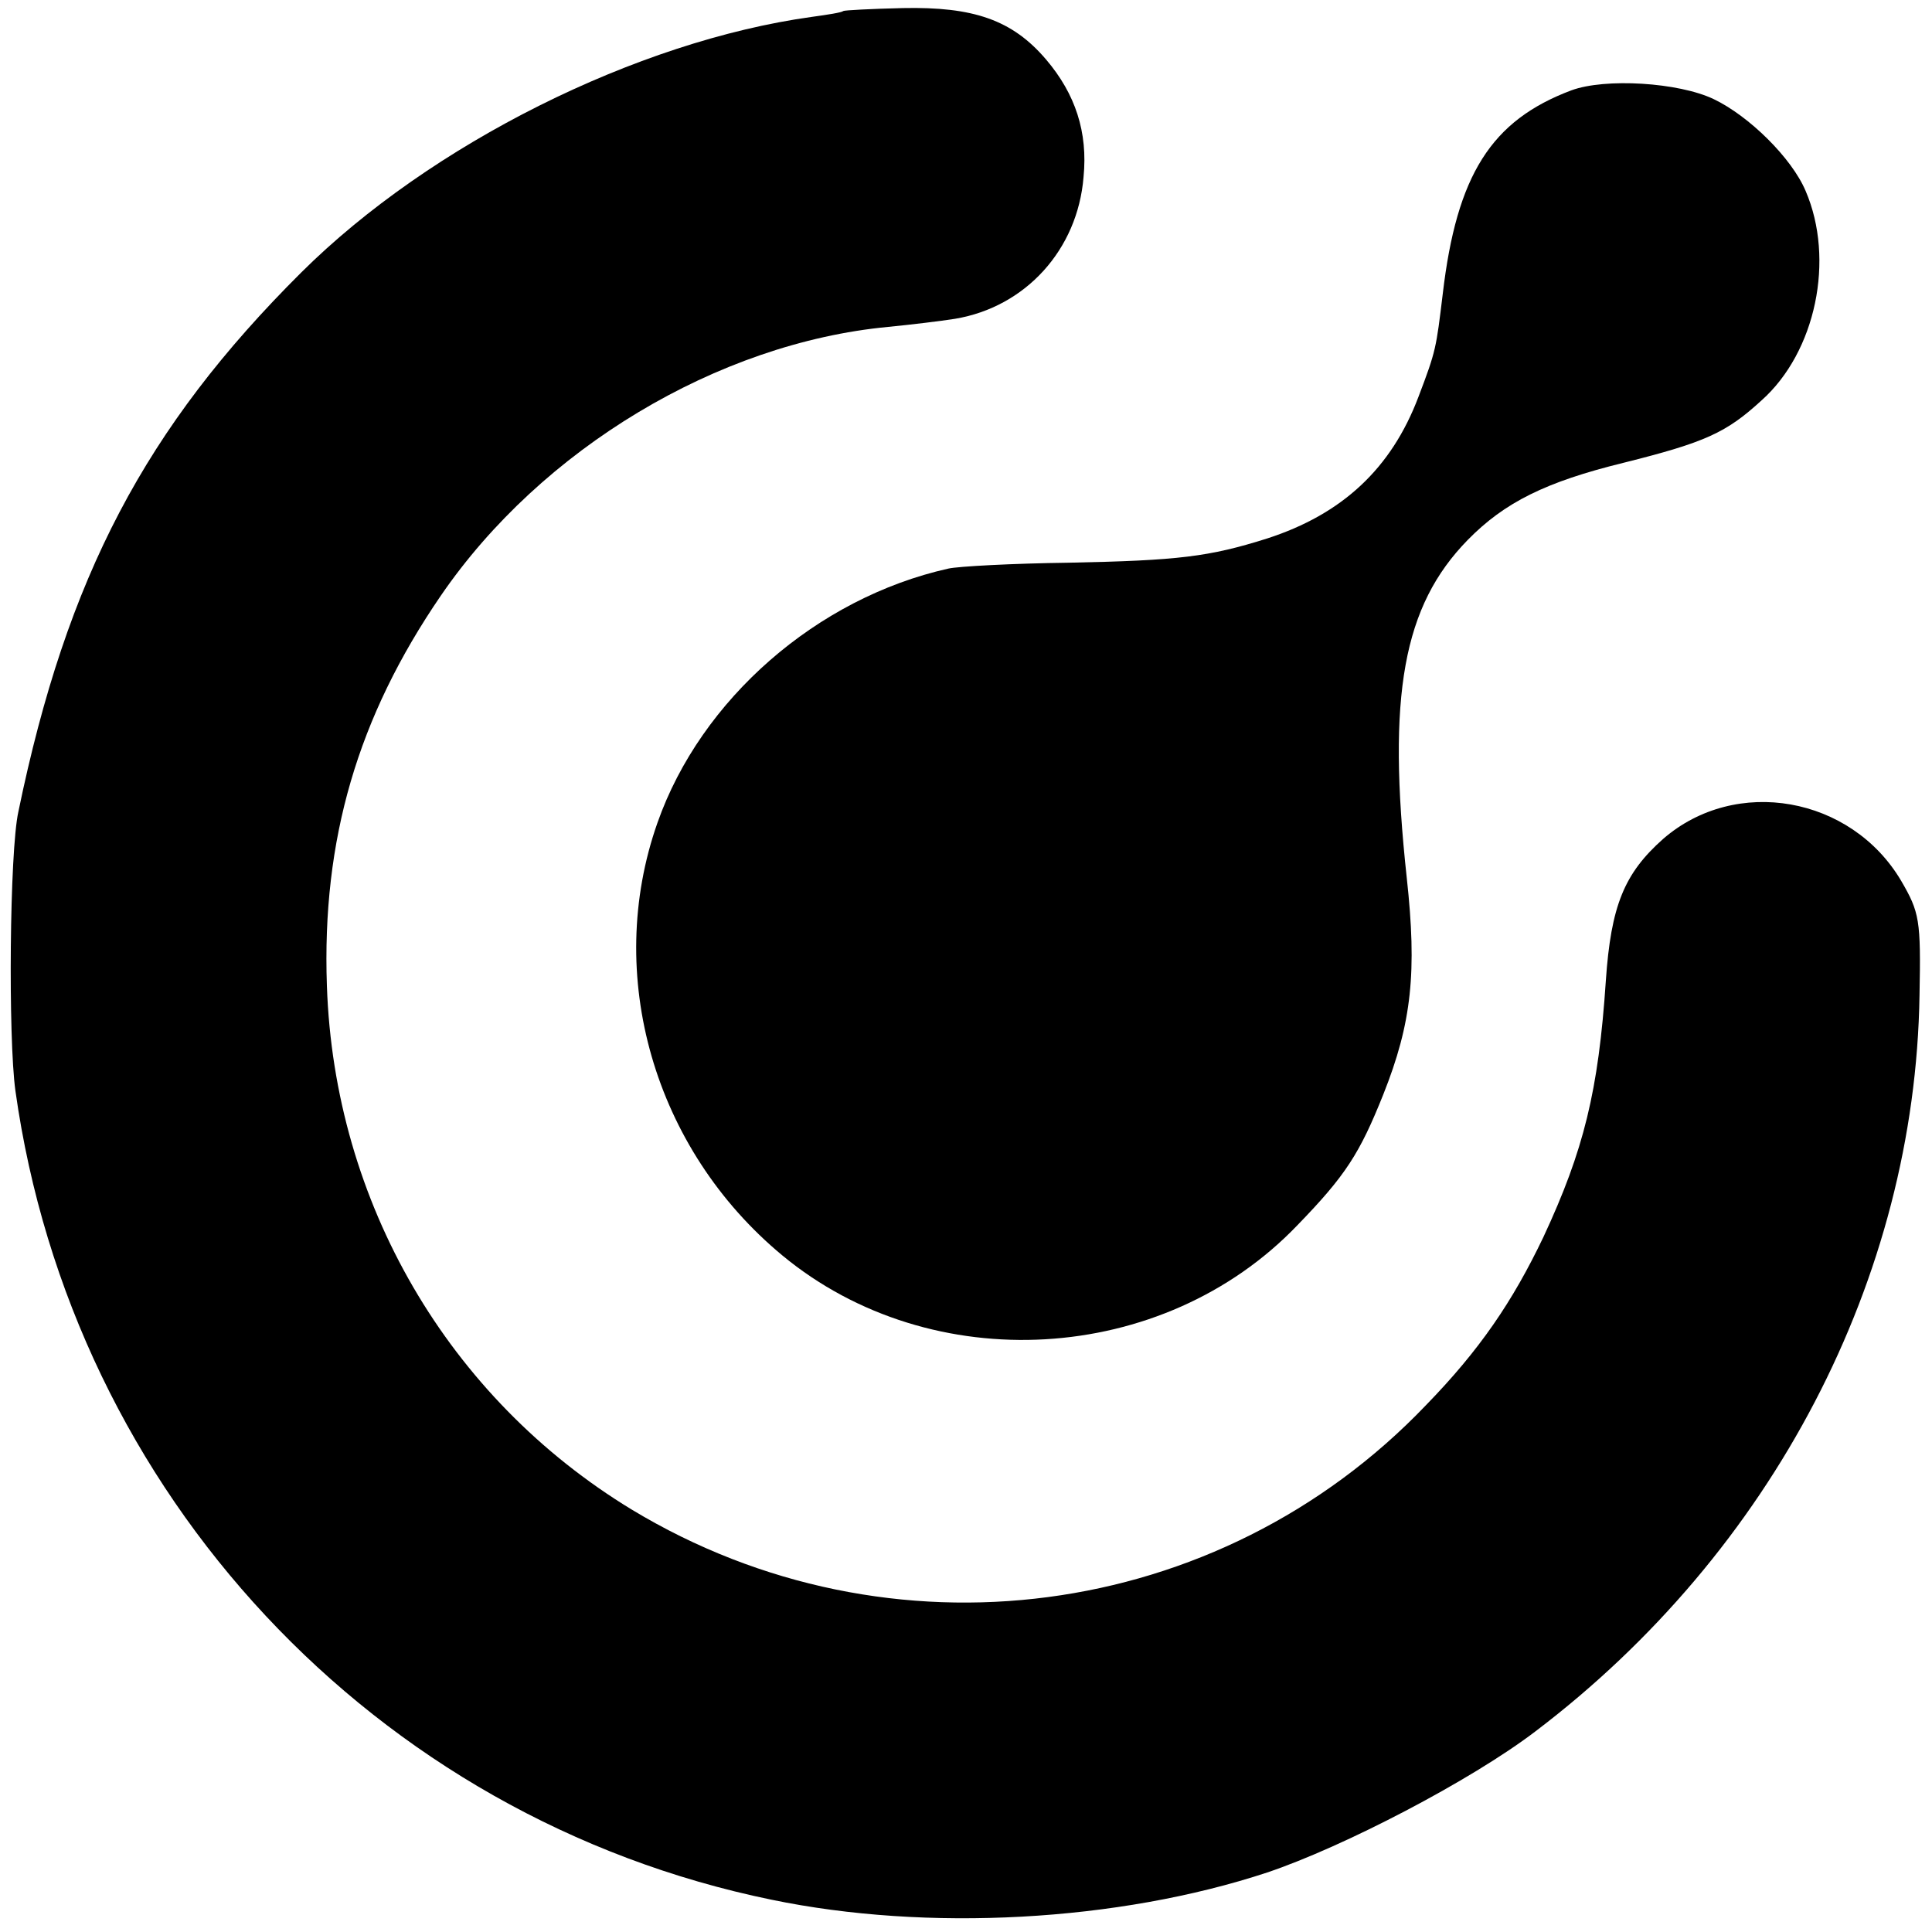
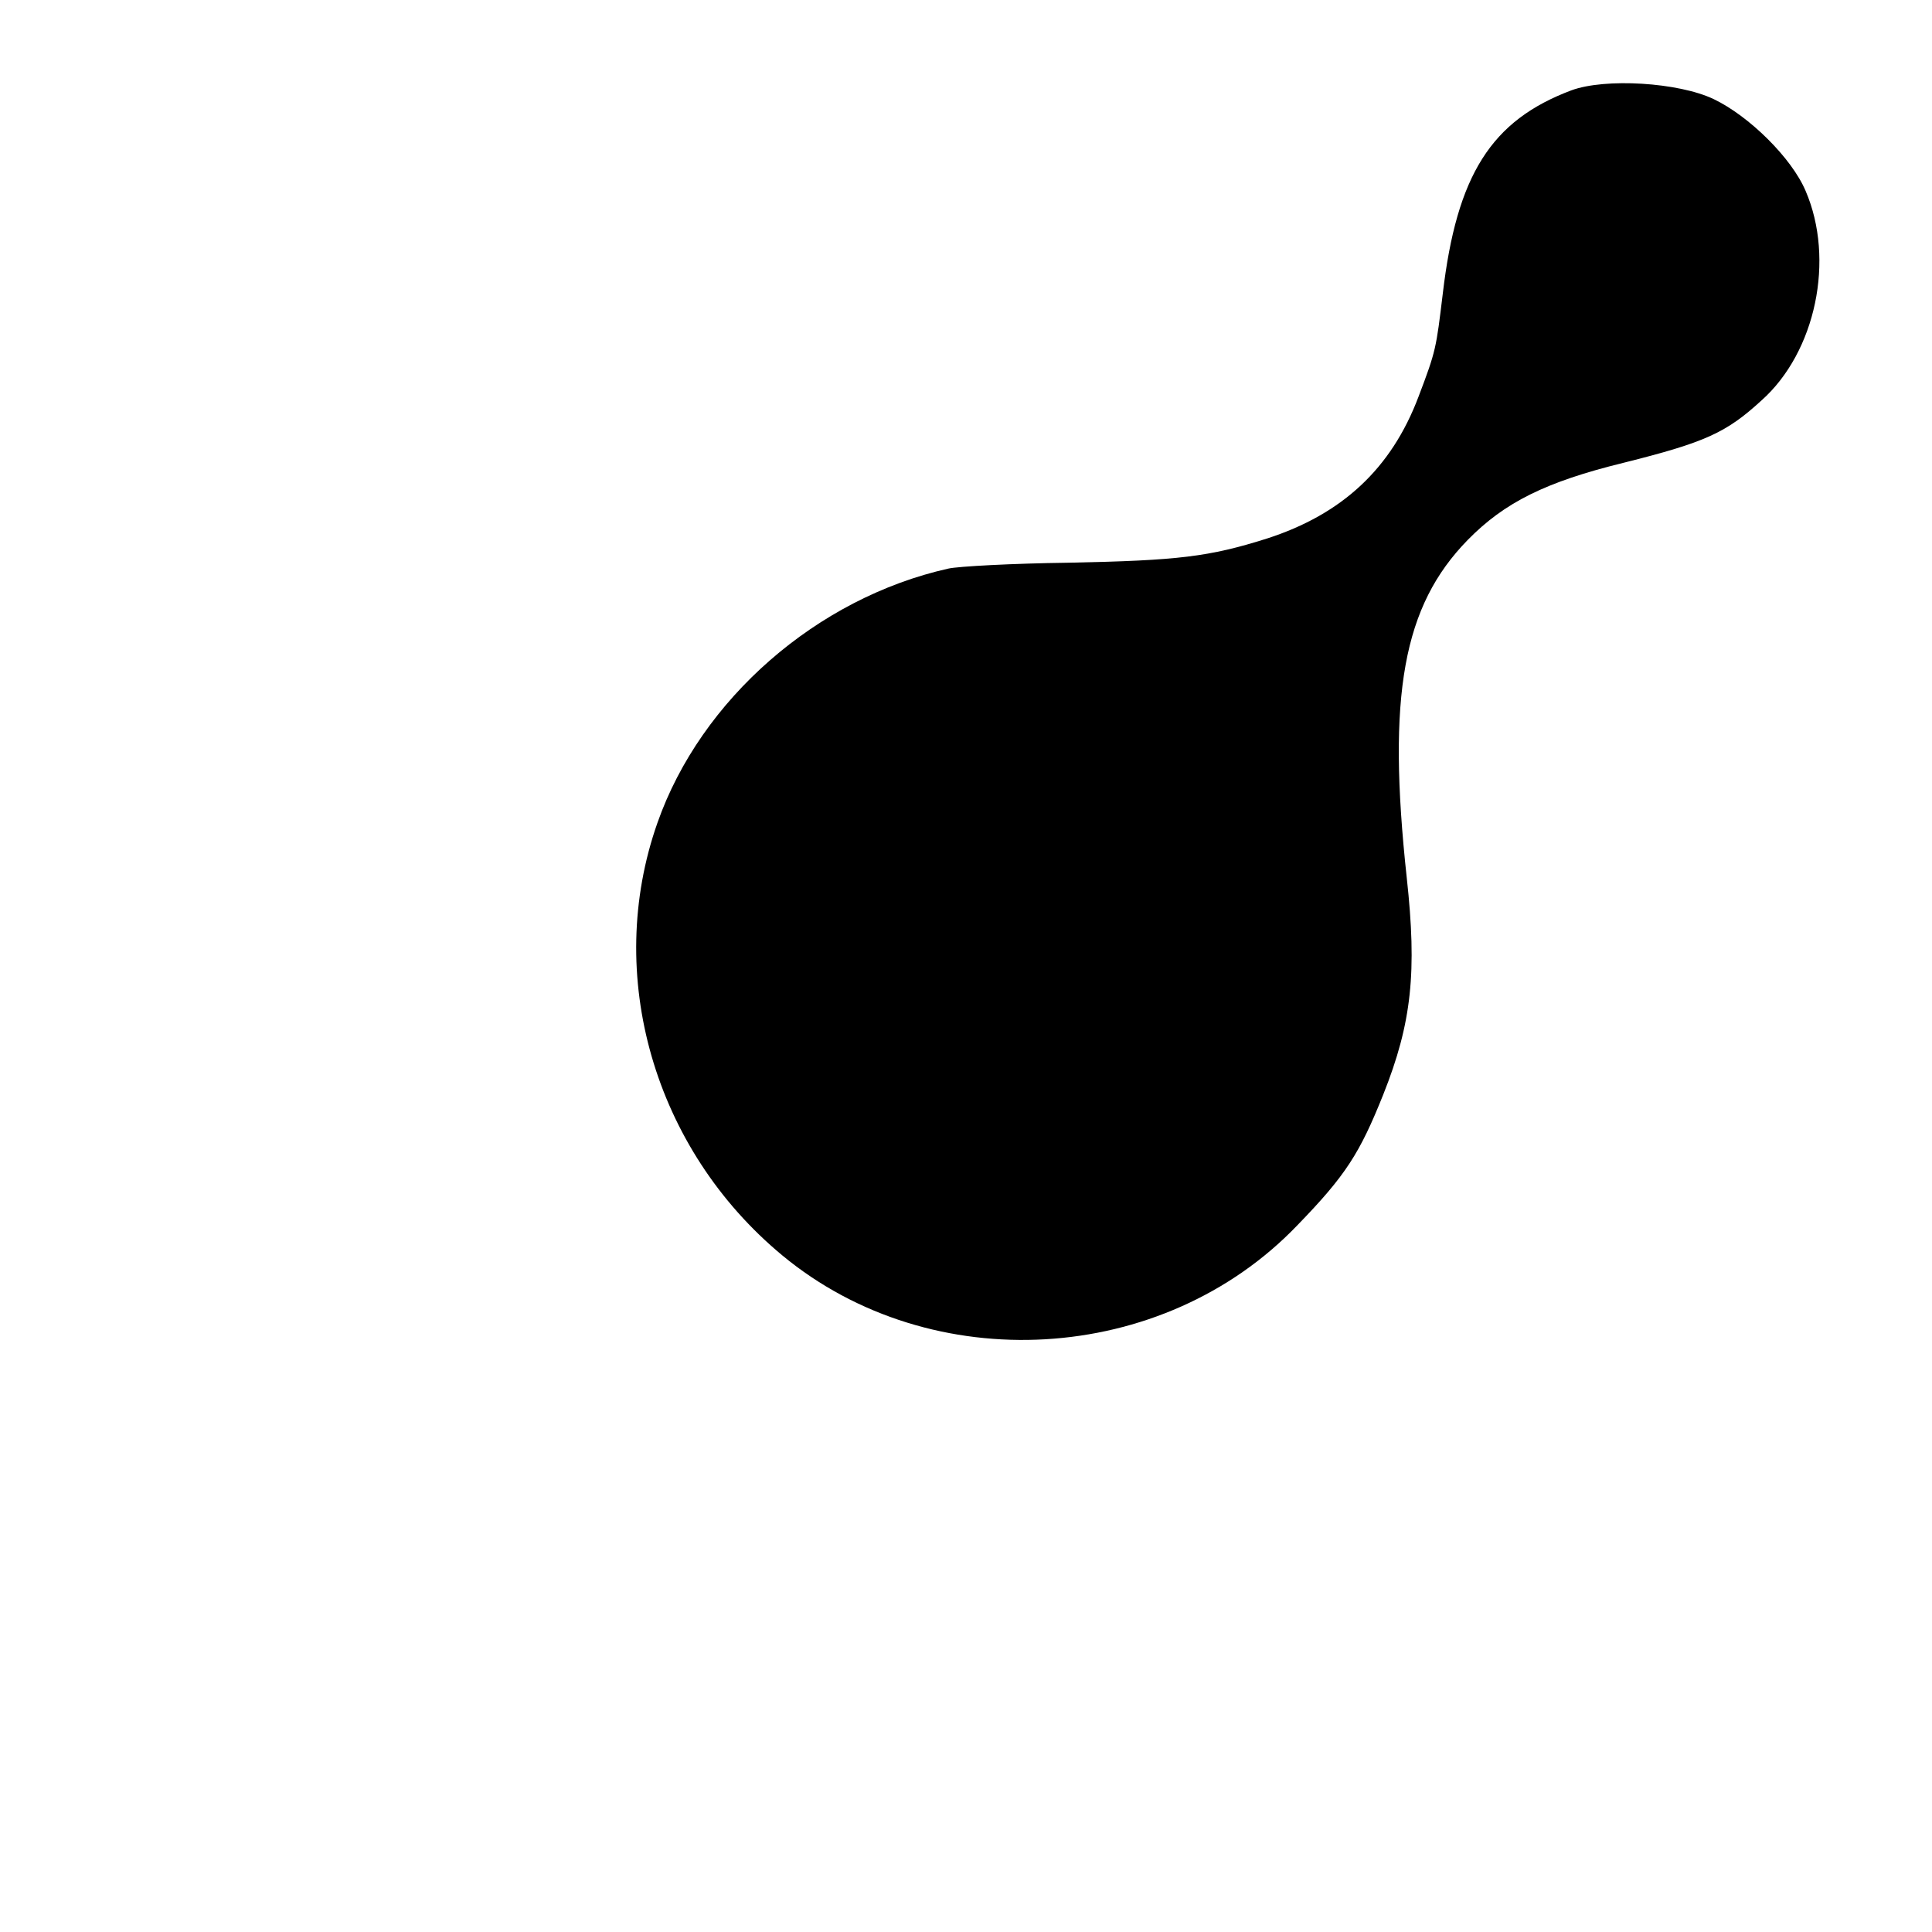
<svg xmlns="http://www.w3.org/2000/svg" version="1.0" width="263pt" height="263pt" viewBox="0 0 263 263" preserveAspectRatio="xMidYMid meet">
  <g transform="translate(0,263) scale(0.1,-0.1)" fill="#000000" stroke="none">
-     <path d="M1148 2615 c-2 -2 -21 -5 -43 -8 -238 -33 -519 -173 -695 -348 -212 -211 -319 -414 -385 -734 -12 -54 -14 -308 -4 -380 77 -549 489 -990 1029 -1101 212 -44 472 -30 675 37 104 35 277 125 365 192 323 245 517 617 523 1002 2 103 0 113 -25 156 -68 115 -225 143 -324 57 -53 -47 -71 -91 -78 -193 -10 -150 -30 -231 -85 -349 -42 -88 -87 -154 -160 -229 -282 -295 -730 -354 -1081 -142 -250 152 -405 418 -415 713 -7 199 42 366 155 531 137 200 377 344 609 366 31 3 72 8 91 11 96 16 167 94 175 193 6 61 -11 113 -51 160 -46 54 -99 72 -195 70 -43 -1 -80 -3 -81 -4z" />
-     <path d="M2139 2507 c-109 -41 -156 -115 -175 -277 -9 -74 -9 -77 -33 -140 -37 -98 -104 -160 -206 -193 -79 -25 -121 -30 -270 -33 -77 -1 -151 -5 -164 -8 -179 -40 -337 -178 -396 -346 -73 -207 -5 -444 170 -589 203 -168 518 -150 701 41 66 68 85 98 117 178 39 98 46 167 32 295 -27 249 -5 370 83 460 50 51 106 79 212 105 112 28 140 41 188 85 74 66 100 192 60 285 -19 45 -77 102 -125 125 -48 23 -148 29 -194 12z" />
+     <path d="M2139 2507 c-109 -41 -156 -115 -175 -277 -9 -74 -9 -77 -33 -140 -37 -98 -104 -160 -206 -193 -79 -25 -121 -30 -270 -33 -77 -1 -151 -5 -164 -8 -179 -40 -337 -178 -396 -346 -73 -207 -5 -444 170 -589 203 -168 518 -150 701 41 66 68 85 98 117 178 39 98 46 167 32 295 -27 249 -5 370 83 460 50 51 106 79 212 105 112 28 140 41 188 85 74 66 100 192 60 285 -19 45 -77 102 -125 125 -48 23 -148 29 -194 12" />
  </g>
</svg>